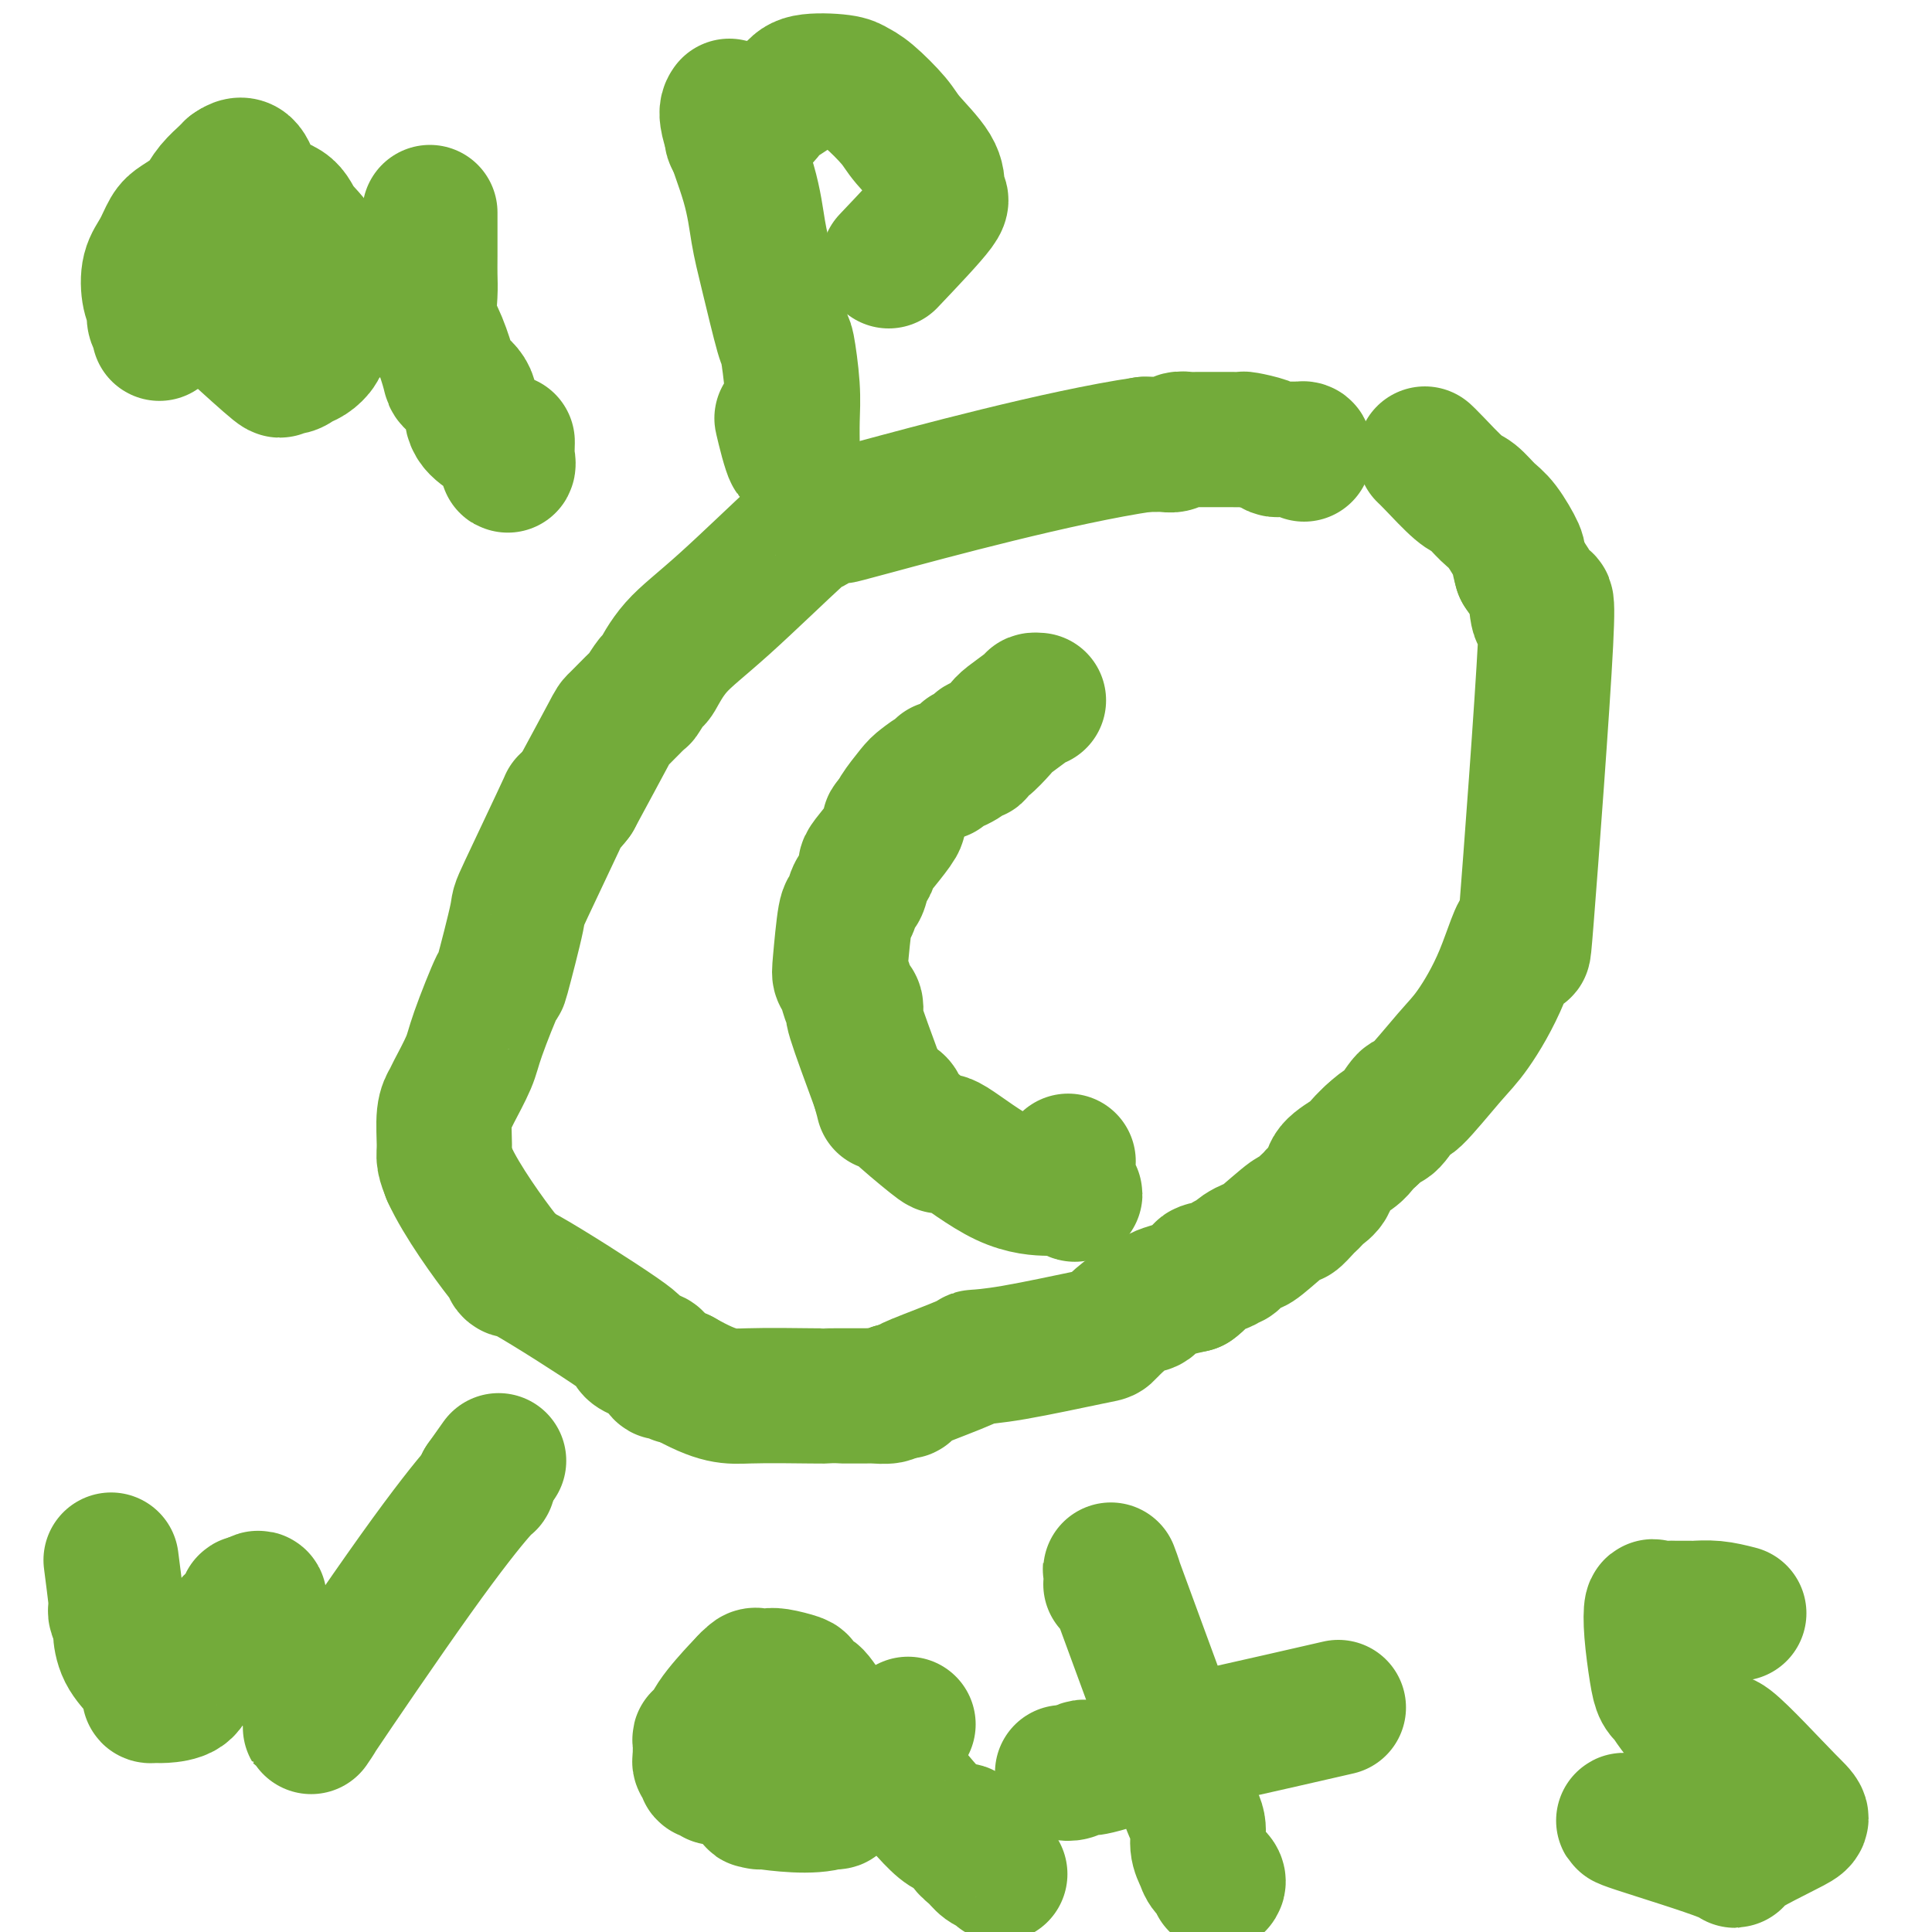
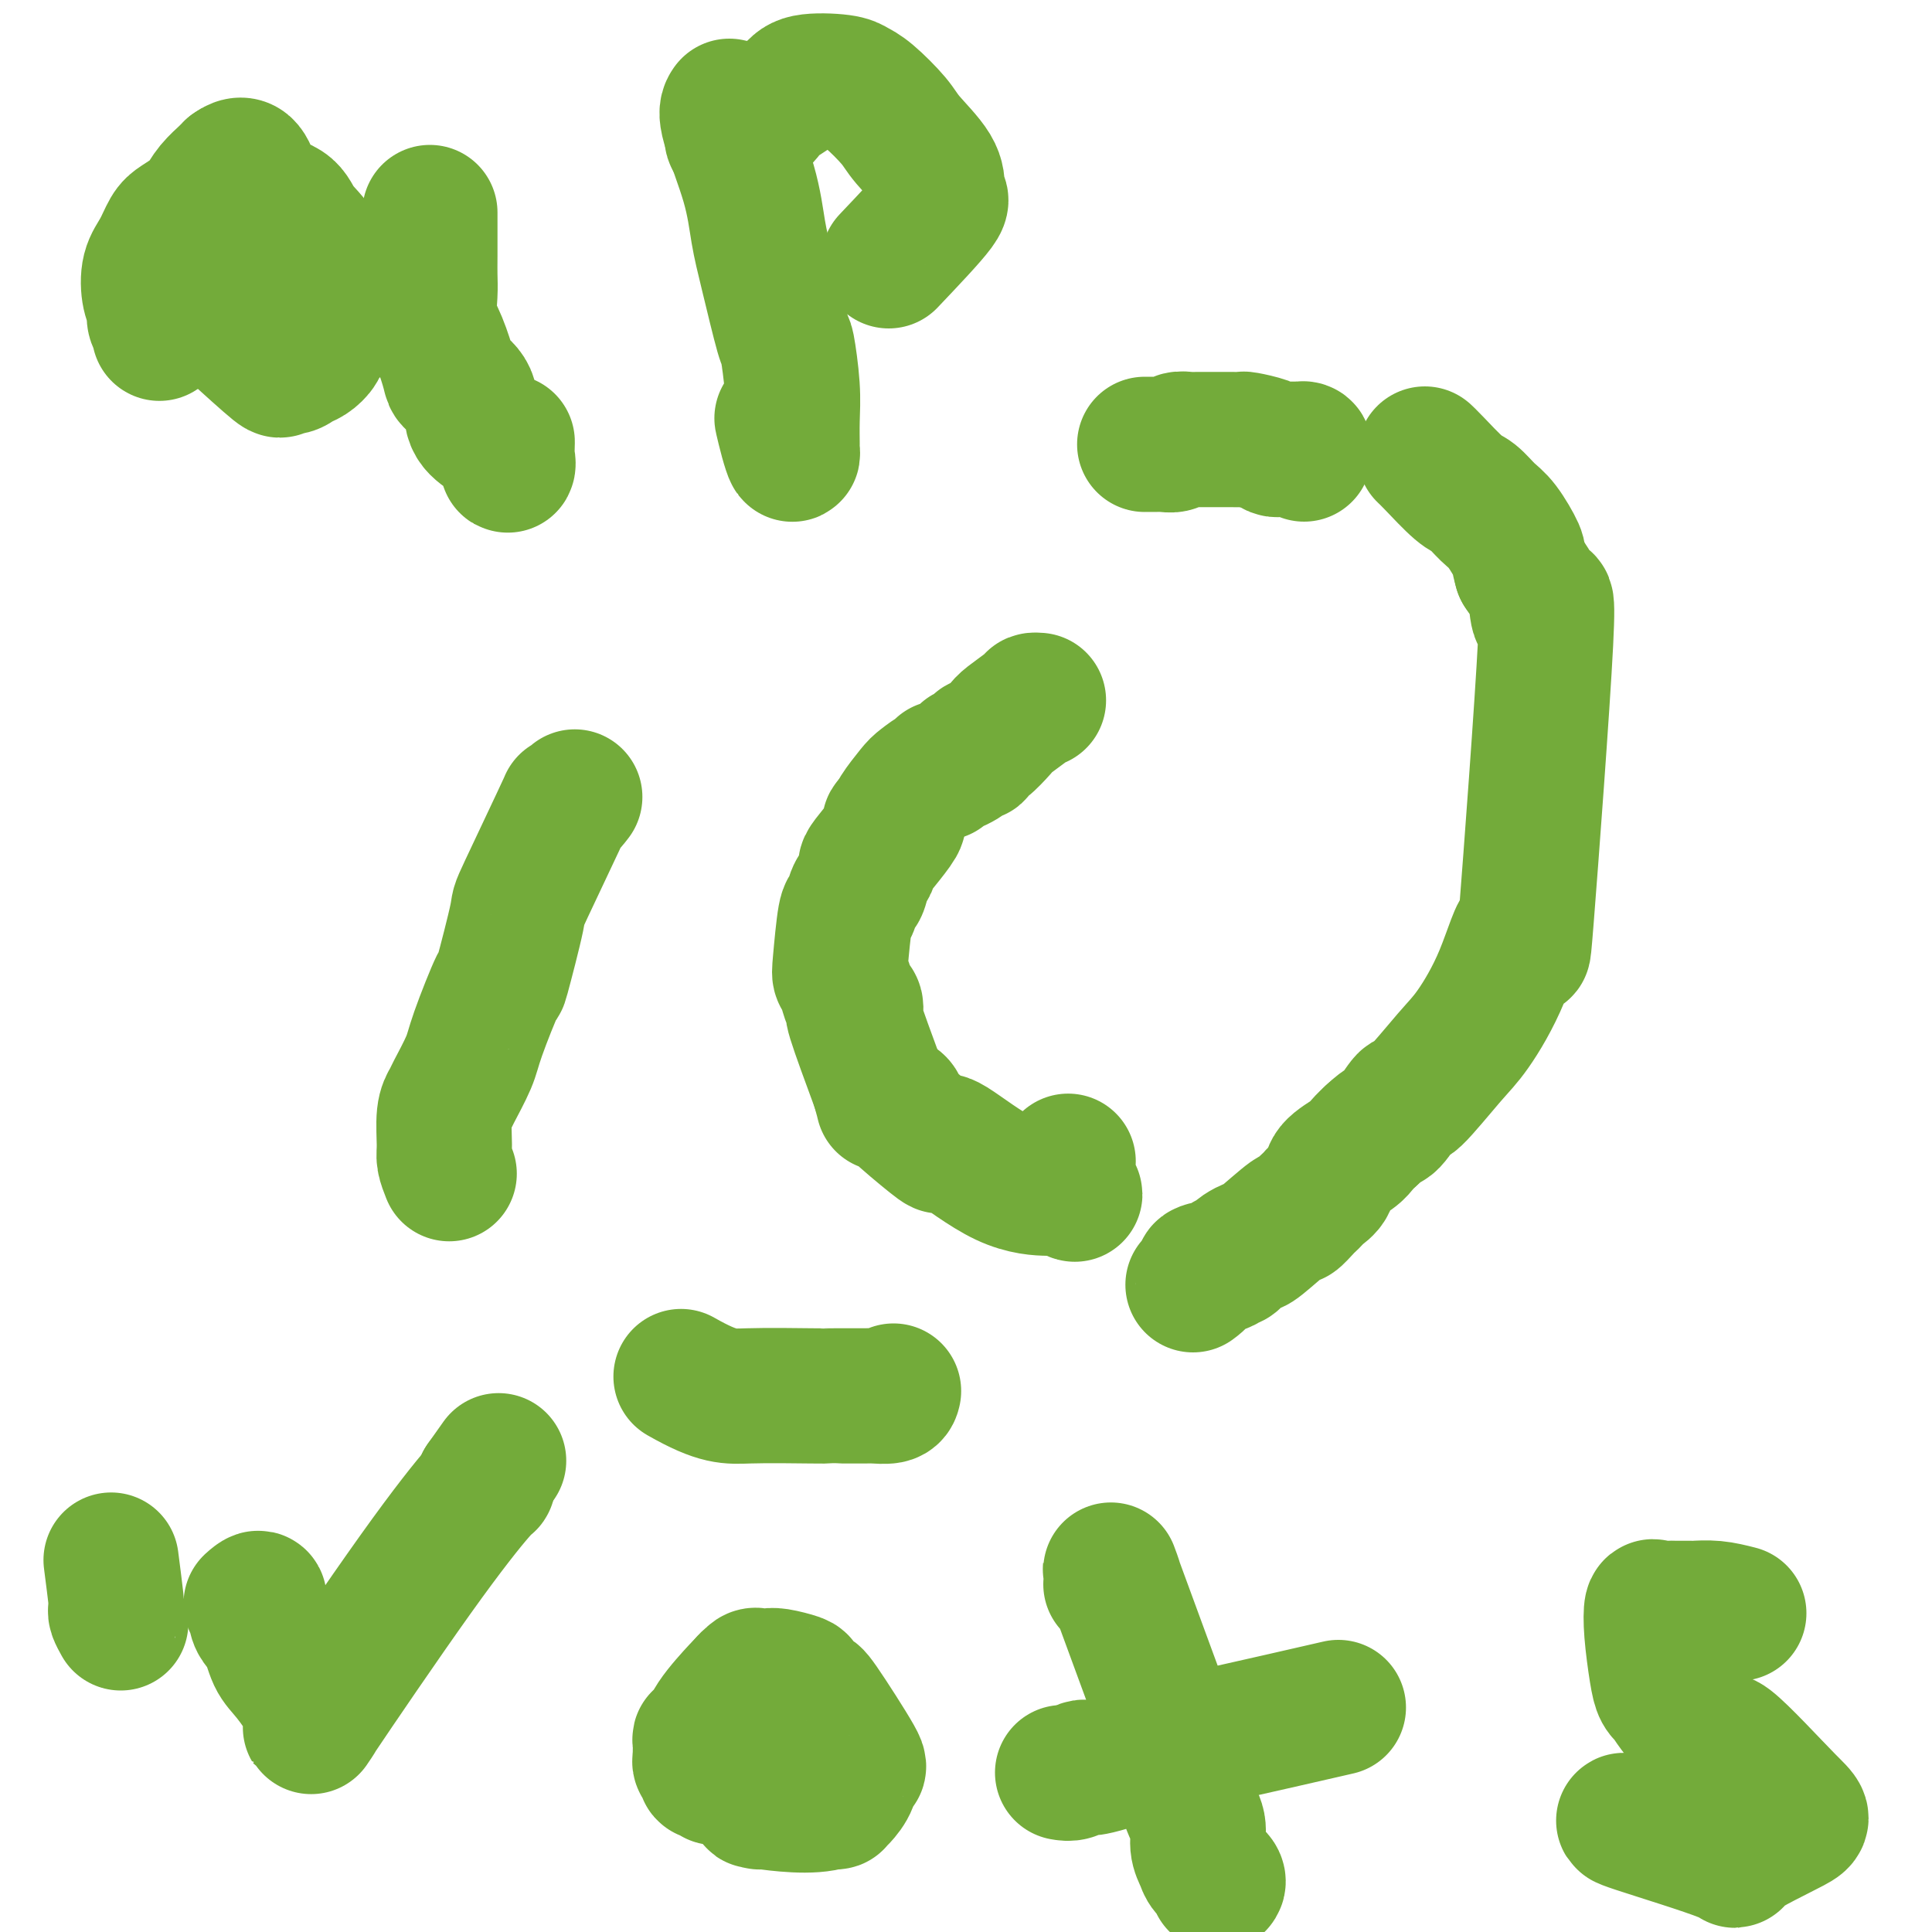
<svg xmlns="http://www.w3.org/2000/svg" viewBox="0 0 400 400" version="1.1">
  <g fill="none" stroke="#73AB3A" stroke-width="28" stroke-linecap="round" stroke-linejoin="round">
    <path d="M270,94c0.097,-0.423 0.195,-0.846 0,-1c-0.195,-0.154 -0.682,-0.041 -1,0c-0.318,0.041 -0.467,0.008 -1,0c-0.533,-0.008 -1.450,0.008 -2,0c-0.550,-0.008 -0.734,-0.041 -1,0c-0.266,0.041 -0.613,0.154 -1,0c-0.387,-0.154 -0.815,-0.577 -2,-1c-1.185,-0.423 -3.127,-0.845 -4,-1c-0.873,-0.155 -0.675,-0.041 -1,0c-0.325,0.041 -1.172,0.011 -2,0c-0.828,-0.011 -1.637,-0.003 -2,0c-0.363,0.003 -0.281,0.001 -1,0c-0.719,-0.001 -2.238,-0.001 -3,0c-0.762,0.001 -0.766,0.004 -1,0c-0.234,-0.004 -0.696,-0.015 -1,0c-0.304,0.015 -0.449,0.057 -1,0c-0.551,-0.057 -1.509,-0.211 -2,0c-0.491,0.211 -0.516,0.789 -1,1c-0.484,0.211 -1.429,0.057 -2,0c-0.571,-0.057 -0.769,-0.015 -1,0c-0.231,0.015 -0.495,0.004 -1,0c-0.505,-0.004 -1.253,-0.002 -2,0" />
-     <path d="M237,92c-17.530,2.569 -44.856,9.993 -56,13c-11.144,3.007 -6.108,1.599 -5,1c1.108,-0.599 -1.712,-0.389 -3,0c-1.288,0.389 -1.044,0.959 -1,1c0.044,0.041 -0.112,-0.445 -1,0c-0.888,0.445 -2.508,1.823 -3,2c-0.492,0.177 0.143,-0.845 -3,2c-3.143,2.845 -10.065,9.558 -15,14c-4.935,4.442 -7.882,6.612 -10,9c-2.118,2.388 -3.405,4.994 -4,6c-0.595,1.006 -0.498,0.411 -1,1c-0.502,0.589 -1.604,2.362 -2,3c-0.396,0.638 -0.085,0.140 -1,1c-0.915,0.860 -3.054,3.078 -4,4c-0.946,0.922 -0.699,0.549 -2,3c-1.301,2.451 -4.151,7.725 -7,13" />
    <path d="M119,165c-3.236,4.262 -0.825,-0.584 -2,2c-1.175,2.584 -5.936,12.596 -8,17c-2.064,4.404 -1.430,3.200 -2,6c-0.570,2.800 -2.346,9.605 -3,12c-0.654,2.395 -0.188,0.381 -1,2c-0.812,1.619 -2.901,6.870 -4,10c-1.099,3.130 -1.208,4.137 -2,6c-0.792,1.863 -2.265,4.581 -3,6c-0.735,1.419 -0.730,1.538 -1,2c-0.270,0.462 -0.815,1.268 -1,3c-0.185,1.732 -0.011,4.389 0,6c0.011,1.611 -0.140,2.174 0,3c0.140,0.826 0.570,1.913 1,3" />
-     <path d="M93,243c2.533,5.611 8.365,13.637 11,17c2.635,3.363 2.071,2.063 2,2c-0.071,-0.063 0.350,1.110 0,1c-0.350,-0.110 -1.470,-1.504 3,1c4.470,2.504 14.532,8.907 19,12c4.468,3.093 3.344,2.875 3,3c-0.344,0.125 0.092,0.593 1,1c0.908,0.407 2.288,0.754 3,1c0.712,0.246 0.754,0.392 1,1c0.246,0.608 0.695,1.678 1,2c0.305,0.322 0.467,-0.106 1,0c0.533,0.106 1.438,0.744 2,1c0.562,0.256 0.781,0.128 1,0" />
    <path d="M141,285c7.843,4.464 9.951,4.124 14,4c4.049,-0.124 10.038,-0.034 13,0c2.962,0.034 2.895,0.010 3,0c0.105,-0.010 0.382,-0.005 2,0c1.618,0.005 4.578,0.012 6,0c1.422,-0.012 1.306,-0.042 2,0c0.694,0.042 2.198,0.155 3,0c0.802,-0.155 0.901,-0.577 1,-1" />
-     <path d="M185,288c4.736,-0.094 1.576,0.171 1,0c-0.576,-0.171 1.431,-0.779 2,-1c0.569,-0.221 -0.300,-0.056 2,-1c2.300,-0.944 7.768,-2.998 10,-4c2.232,-1.002 1.229,-0.953 2,-1c0.771,-0.047 3.315,-0.191 8,-1c4.685,-0.809 11.511,-2.282 15,-3c3.489,-0.718 3.641,-0.682 4,-1c0.359,-0.318 0.925,-0.991 2,-2c1.075,-1.009 2.659,-2.353 4,-3c1.341,-0.647 2.438,-0.597 3,-1c0.562,-0.403 0.589,-1.258 2,-2c1.411,-0.742 4.205,-1.371 7,-2" />
    <path d="M247,266c3.008,-2.183 1.527,-2.641 2,-3c0.473,-0.359 2.899,-0.621 4,-1c1.101,-0.379 0.876,-0.876 1,-1c0.124,-0.124 0.595,0.126 1,0c0.405,-0.126 0.743,-0.627 1,-1c0.257,-0.373 0.431,-0.616 1,-1c0.569,-0.384 1.532,-0.908 2,-1c0.468,-0.092 0.440,0.249 2,-1c1.560,-1.249 4.709,-4.089 6,-5c1.291,-0.911 0.726,0.107 1,0c0.274,-0.107 1.387,-1.340 2,-2c0.613,-0.660 0.725,-0.746 1,-1c0.275,-0.254 0.714,-0.677 1,-1c0.286,-0.323 0.419,-0.548 1,-1c0.581,-0.452 1.612,-1.132 2,-2c0.388,-0.868 0.135,-1.923 1,-3c0.865,-1.077 2.848,-2.174 4,-3c1.152,-0.826 1.472,-1.379 2,-2c0.528,-0.621 1.264,-1.311 2,-2" />
    <path d="M284,235c2.896,-2.743 3.136,-2.101 4,-3c0.864,-0.899 2.351,-3.338 3,-4c0.649,-0.662 0.458,0.453 2,-1c1.542,-1.453 4.815,-5.475 7,-8c2.185,-2.525 3.281,-3.552 5,-6c1.719,-2.448 4.062,-6.318 6,-11c1.938,-4.682 3.473,-10.175 4,-9c0.527,1.175 0.048,9.017 1,-3c0.952,-12.017 3.335,-43.894 4,-57c0.665,-13.106 -0.389,-7.441 -1,-6c-0.611,1.441 -0.780,-1.343 -1,-3c-0.220,-1.657 -0.491,-2.188 -1,-3c-0.509,-0.812 -1.254,-1.906 -2,-3" />
    <path d="M315,118c-0.856,-2.960 -0.495,-2.859 -1,-4c-0.505,-1.141 -1.875,-3.524 -3,-5c-1.125,-1.476 -2.004,-2.045 -3,-3c-0.996,-0.955 -2.109,-2.294 -3,-3c-0.891,-0.706 -1.558,-0.777 -3,-2c-1.442,-1.223 -3.657,-3.599 -5,-5c-1.343,-1.401 -1.812,-1.829 -2,-2c-0.188,-0.171 -0.094,-0.086 0,0" />
    <path d="M215,145c-0.421,-0.032 -0.841,-0.064 -1,0c-0.159,0.064 -0.055,0.223 -1,1c-0.945,0.777 -2.937,2.173 -4,3c-1.063,0.827 -1.197,1.087 -2,2c-0.803,0.913 -2.276,2.479 -3,3c-0.724,0.521 -0.698,-0.002 -1,0c-0.302,0.002 -0.932,0.530 -1,1c-0.068,0.470 0.427,0.881 0,1c-0.427,0.119 -1.774,-0.055 -2,0c-0.226,0.055 0.671,0.339 0,1c-0.671,0.661 -2.908,1.700 -4,2c-1.092,0.300 -1.040,-0.140 -1,0c0.040,0.140 0.066,0.861 0,1c-0.066,0.139 -0.225,-0.302 -1,0c-0.775,0.302 -2.167,1.349 -3,2c-0.833,0.651 -1.109,0.906 -2,2c-0.891,1.094 -2.397,3.027 -3,4c-0.603,0.973 -0.301,0.987 0,1" />
    <path d="M186,169c-4.119,3.465 0.084,0.127 0,1c-0.084,0.873 -4.456,5.958 -6,8c-1.544,2.042 -0.259,1.042 0,1c0.259,-0.042 -0.508,0.874 -1,2c-0.492,1.126 -0.710,2.463 -1,3c-0.290,0.537 -0.653,0.276 -1,1c-0.347,0.724 -0.678,2.433 -1,3c-0.322,0.567 -0.633,-0.009 -1,2c-0.367,2.009 -0.788,6.604 -1,9c-0.212,2.396 -0.213,2.594 0,3c0.213,0.406 0.642,1.020 1,2c0.358,0.980 0.646,2.326 1,3c0.354,0.674 0.775,0.675 1,1c0.225,0.325 0.253,0.972 0,1c-0.253,0.028 -0.787,-0.563 0,2c0.787,2.563 2.893,8.282 5,14" />
    <path d="M182,225c1.367,4.720 0.783,3.521 1,3c0.217,-0.521 1.235,-0.362 2,0c0.765,0.362 1.275,0.928 1,1c-0.275,0.072 -1.337,-0.349 0,1c1.337,1.349 5.073,4.466 7,6c1.927,1.534 2.046,1.483 2,1c-0.046,-0.483 -0.258,-1.397 2,0c2.258,1.397 6.987,5.106 11,7c4.013,1.894 7.311,1.971 9,2c1.689,0.029 1.768,0.008 2,0c0.232,-0.008 0.616,-0.004 1,0" />
    <path d="M220,246c4.405,1.845 1.917,1.458 1,0c-0.917,-1.458 -0.262,-3.988 0,-5c0.262,-1.012 0.131,-0.506 0,0" />
    <path d="M23,323c0.424,3.293 0.848,6.587 1,8c0.152,1.413 0.030,0.946 0,1c-0.030,0.054 0.030,0.630 0,1c-0.030,0.370 -0.152,0.534 0,1c0.152,0.466 0.576,1.233 1,2" />
-     <path d="M25,336c0.294,2.280 0.030,1.479 0,2c-0.030,0.521 0.173,2.364 1,4c0.827,1.636 2.277,3.065 3,4c0.723,0.935 0.719,1.375 1,2c0.281,0.625 0.845,1.434 1,2c0.155,0.566 -0.101,0.889 0,1c0.101,0.111 0.557,0.011 1,0c0.443,-0.011 0.871,0.066 2,0c1.129,-0.066 2.958,-0.276 4,-1c1.042,-0.724 1.296,-1.961 2,-3c0.704,-1.039 1.859,-1.879 3,-3c1.141,-1.121 2.270,-2.521 3,-4c0.730,-1.479 1.062,-3.036 2,-4c0.938,-0.964 2.483,-1.337 3,-2c0.517,-0.663 0.005,-1.618 0,-2c-0.005,-0.382 0.498,-0.191 1,0" />
    <path d="M52,332c2.914,-2.659 1.198,0.194 1,2c-0.198,1.806 1.122,2.567 2,4c0.878,1.433 1.315,3.540 2,5c0.685,1.460 1.617,2.272 3,4c1.383,1.728 3.218,4.370 4,6c0.782,1.630 0.511,2.247 1,2c0.489,-0.247 1.740,-1.359 1,0c-0.740,1.359 -3.469,5.187 0,0c3.469,-5.187 13.136,-19.390 20,-29c6.864,-9.610 10.925,-14.626 13,-17c2.075,-2.374 2.164,-2.107 2,-2c-0.164,0.107 -0.582,0.053 -1,0" />
    <path d="M100,307c5.667,-8.000 2.833,-4.000 0,0" />
    <path d="M148,368c-0.301,-0.447 -0.603,-0.893 -1,-1c-0.397,-0.107 -0.891,0.127 -1,0c-0.109,-0.127 0.167,-0.615 0,-1c-0.167,-0.385 -0.778,-0.668 -1,-1c-0.222,-0.332 -0.057,-0.713 0,-1c0.057,-0.287 0.004,-0.478 0,-1c-0.004,-0.522 0.041,-1.373 0,-2c-0.041,-0.627 -0.168,-1.030 0,-1c0.168,0.030 0.633,0.493 1,0c0.367,-0.493 0.637,-1.940 2,-4c1.363,-2.060 3.818,-4.731 5,-6c1.182,-1.269 1.091,-1.134 1,-1" />
    <path d="M154,349c1.571,-1.867 0.998,-1.036 1,-1c0.002,0.036 0.579,-0.723 1,-1c0.421,-0.277 0.688,-0.071 1,0c0.312,0.071 0.670,0.006 1,0c0.330,-0.006 0.632,0.045 1,0c0.368,-0.045 0.803,-0.187 2,0c1.197,0.187 3.156,0.703 4,1c0.844,0.297 0.573,0.375 1,1c0.427,0.625 1.552,1.798 2,2c0.448,0.202 0.219,-0.566 2,2c1.781,2.566 5.573,8.467 7,11c1.427,2.533 0.488,1.698 0,2c-0.488,0.302 -0.526,1.741 -1,3c-0.474,1.259 -1.385,2.337 -2,3c-0.615,0.663 -0.935,0.909 -1,1c-0.065,0.091 0.124,0.026 0,0c-0.124,-0.026 -0.562,-0.013 -1,0" />
    <path d="M172,373c-3.881,1.393 -11.083,0.375 -14,0c-2.917,-0.375 -1.548,-0.107 -1,0c0.548,0.107 0.274,0.054 0,0" />
-     <path d="M188,357c-0.301,0.198 -0.602,0.395 -1,1c-0.398,0.605 -0.893,1.617 -1,3c-0.107,1.383 0.174,3.137 0,4c-0.174,0.863 -0.803,0.836 -1,1c-0.197,0.164 0.037,0.519 2,3c1.963,2.481 5.656,7.087 8,9c2.344,1.913 3.338,1.132 4,1c0.662,-0.132 0.993,0.384 1,1c0.007,0.616 -0.310,1.332 0,2c0.310,0.668 1.246,1.290 2,2c0.754,0.710 1.326,1.510 2,2c0.674,0.490 1.451,0.670 2,1c0.549,0.330 0.871,0.808 1,1c0.129,0.192 0.064,0.096 0,0" />
    <path d="M230,328c0.743,0.868 1.487,1.737 1,0c-0.487,-1.737 -2.203,-6.079 0,0c2.203,6.079 8.327,22.580 11,30c2.673,7.420 1.897,5.760 2,7c0.103,1.240 1.087,5.382 2,8c0.913,2.618 1.755,3.713 2,5c0.245,1.287 -0.106,2.765 0,4c0.106,1.235 0.669,2.226 1,3c0.331,0.774 0.429,1.331 1,2c0.571,0.669 1.615,1.449 2,2c0.385,0.551 0.110,0.872 0,1c-0.110,0.128 -0.055,0.064 0,0" />
    <path d="M220,367c0.645,0.113 1.290,0.225 2,0c0.710,-0.225 1.485,-0.788 2,-1c0.515,-0.212 0.770,-0.073 1,0c0.230,0.073 0.434,0.082 1,0c0.566,-0.082 1.492,-0.253 4,-1c2.508,-0.747 6.597,-2.070 10,-3c3.403,-0.930 6.118,-1.466 13,-3c6.882,-1.534 17.930,-4.067 22,-5c4.070,-0.933 1.163,-0.267 0,0c-1.163,0.267 -0.581,0.133 0,0" />
    <path d="M360,334c-1.670,-0.423 -3.339,-0.846 -5,-1c-1.661,-0.154 -3.313,-0.041 -4,0c-0.687,0.041 -0.408,0.008 -1,0c-0.592,-0.008 -2.054,0.010 -3,0c-0.946,-0.010 -1.375,-0.047 -2,0c-0.625,0.047 -1.447,0.177 -2,0c-0.553,-0.177 -0.838,-0.660 -1,0c-0.162,0.660 -0.202,2.462 0,5c0.202,2.538 0.647,5.812 1,8c0.353,2.188 0.613,3.289 1,4c0.387,0.711 0.901,1.030 1,1c0.099,-0.030 -0.216,-0.411 0,0c0.216,0.411 0.964,1.613 2,3c1.036,1.387 2.360,2.959 3,4c0.640,1.041 0.595,1.549 1,2c0.405,0.451 1.258,0.843 2,1c0.742,0.157 1.371,0.078 2,0" />
    <path d="M355,361c1.719,1.030 0.517,-1.894 3,0c2.483,1.894 8.652,8.605 12,12c3.348,3.395 3.875,3.474 1,5c-2.875,1.526 -9.152,4.500 -11,6c-1.848,1.500 0.731,1.526 -3,0c-3.731,-1.526 -13.774,-4.603 -18,-6c-4.226,-1.397 -2.636,-1.113 -2,-1c0.636,0.113 0.318,0.057 0,0" />
    <path d="M33,69c0.120,-0.242 0.241,-0.483 0,-1c-0.241,-0.517 -0.843,-1.309 -1,-2c-0.157,-0.691 0.132,-1.281 0,-2c-0.132,-0.719 -0.686,-1.568 -1,-3c-0.314,-1.432 -0.390,-3.448 0,-5c0.390,-1.552 1.245,-2.642 2,-4c0.755,-1.358 1.408,-2.985 2,-4c0.592,-1.015 1.121,-1.417 2,-2c0.879,-0.583 2.106,-1.347 3,-2c0.894,-0.653 1.455,-1.194 2,-2c0.545,-0.806 1.074,-1.876 2,-3c0.926,-1.124 2.249,-2.303 3,-3c0.751,-0.697 0.929,-0.914 1,-1c0.071,-0.086 0.036,-0.043 0,0" />
    <path d="M48,35c3.428,-2.538 3.499,1.617 5,4c1.501,2.383 4.434,2.995 6,4c1.566,1.005 1.766,2.405 3,4c1.234,1.595 3.502,3.387 5,7c1.498,3.613 2.227,9.048 2,12c-0.227,2.952 -1.411,3.422 -2,4c-0.589,0.578 -0.583,1.264 -1,2c-0.417,0.736 -1.258,1.524 -2,2c-0.742,0.476 -1.387,0.641 -2,1c-0.613,0.359 -1.195,0.911 -2,1c-0.805,0.089 -1.832,-0.284 -2,0c-0.168,0.284 0.523,1.224 -1,0c-1.523,-1.224 -5.262,-4.612 -9,-8" />
    <path d="M48,68c-2.756,-1.689 -3.644,-1.911 -4,-2c-0.356,-0.089 -0.178,-0.044 0,0" />
    <path d="M89,44c-0.001,0.150 -0.002,0.301 0,2c0.002,1.699 0.006,4.948 0,7c-0.006,2.052 -0.022,2.907 0,4c0.022,1.093 0.084,2.424 0,4c-0.084,1.576 -0.313,3.396 0,5c0.313,1.604 1.167,2.992 2,5c0.833,2.008 1.645,4.635 2,6c0.355,1.365 0.255,1.467 1,2c0.745,0.533 2.337,1.497 3,3c0.663,1.503 0.398,3.545 1,5c0.602,1.455 2.070,2.322 3,3c0.930,0.678 1.321,1.165 2,2c0.679,0.835 1.646,2.018 2,3c0.354,0.982 0.095,1.764 0,1c-0.095,-0.764 -0.027,-3.076 0,-4c0.027,-0.924 0.014,-0.462 0,0" />
    <path d="M151,22c-0.402,0.587 -0.805,1.175 0,4c0.805,2.825 2.817,7.889 4,12c1.183,4.111 1.536,7.270 2,10c0.464,2.730 1.038,5.033 2,9c0.962,3.967 2.310,9.599 3,12c0.690,2.401 0.721,1.570 1,3c0.279,1.430 0.808,5.121 1,8c0.192,2.879 0.049,4.946 0,7c-0.049,2.054 -0.003,4.094 0,5c0.003,0.906 -0.038,0.676 0,1c0.038,0.324 0.155,1.200 0,1c-0.155,-0.200 -0.580,-1.477 -1,-3c-0.420,-1.523 -0.834,-3.292 -1,-4c-0.166,-0.708 -0.083,-0.354 0,0" />
    <path d="M152,29c-0.372,-0.274 -0.745,-0.548 0,-1c0.745,-0.452 2.607,-1.081 4,-2c1.393,-0.919 2.316,-2.128 3,-3c0.684,-0.872 1.127,-1.408 2,-2c0.873,-0.592 2.174,-1.241 3,-2c0.826,-0.759 1.177,-1.627 3,-2c1.823,-0.373 5.118,-0.251 7,0c1.882,0.251 2.350,0.632 3,1c0.650,0.368 1.480,0.722 3,2c1.520,1.278 3.728,3.480 5,5c1.272,1.520 1.607,2.359 3,4c1.393,1.641 3.845,4.085 5,6c1.155,1.915 1.014,3.300 1,4c-0.014,0.700 0.099,0.713 0,1c-0.099,0.287 -0.411,0.846 0,1c0.411,0.154 1.546,-0.099 0,2c-1.546,2.099 -5.773,6.549 -10,11" />
  </g>
</svg>